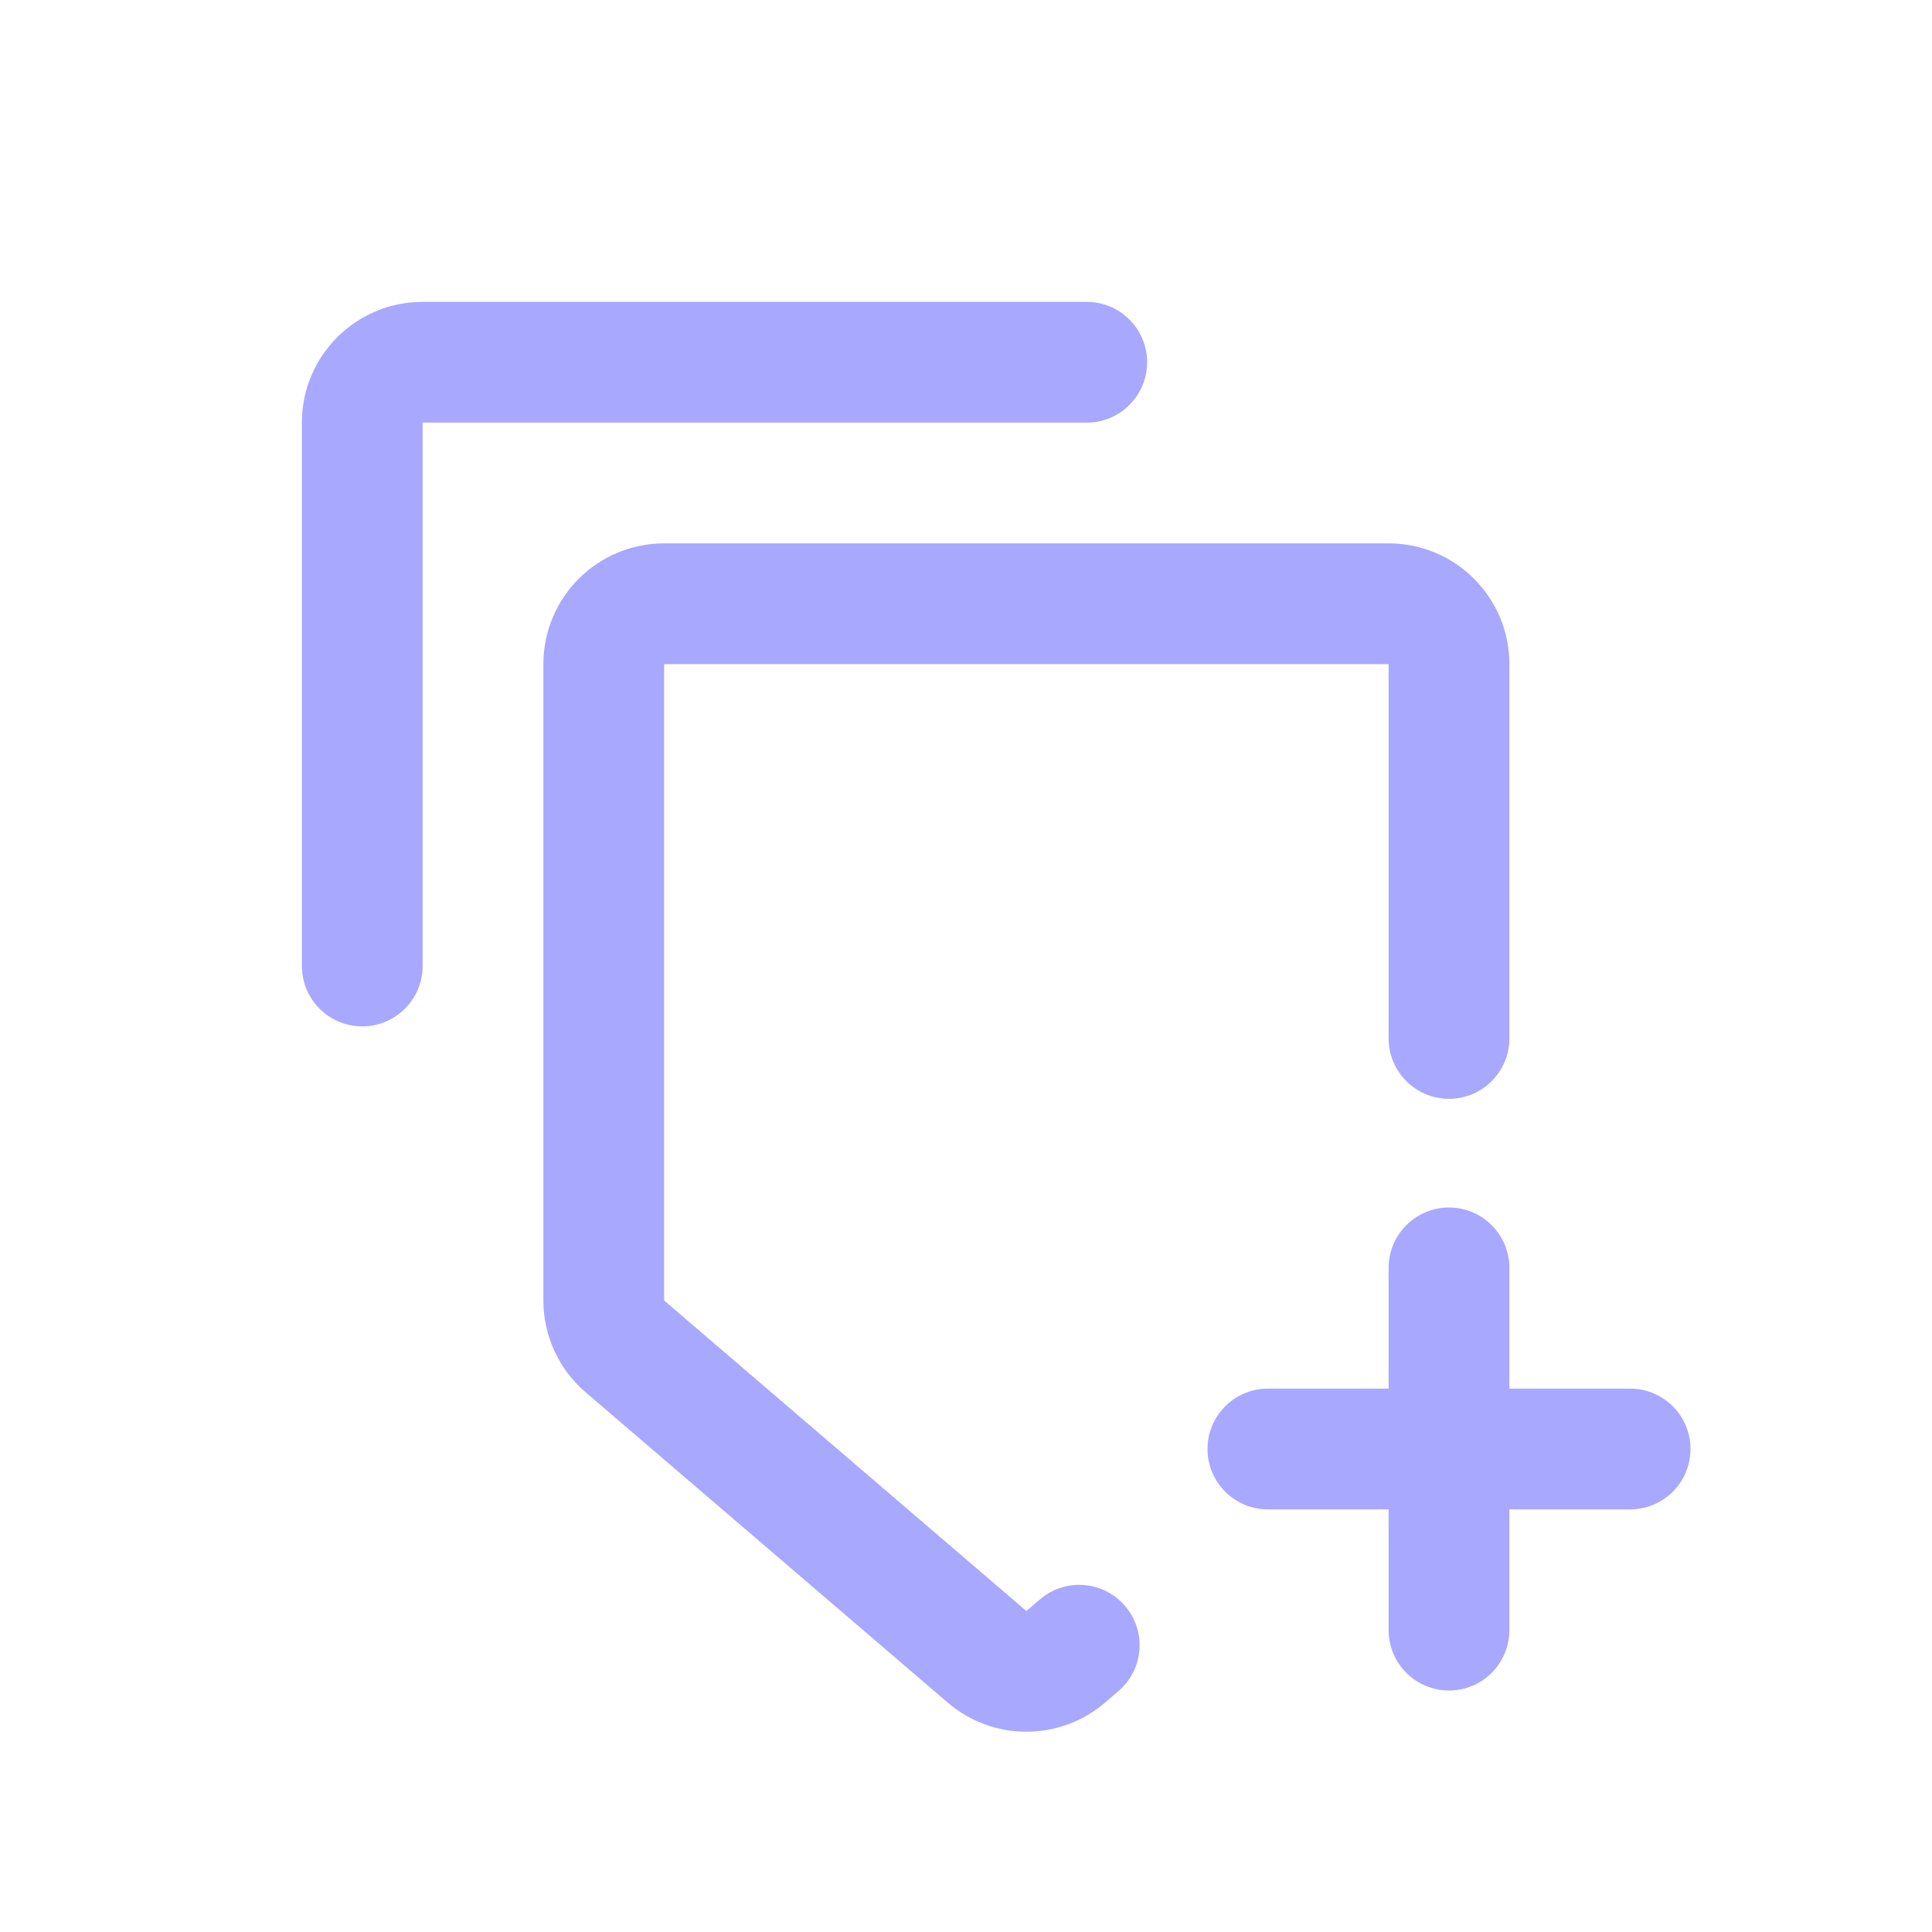
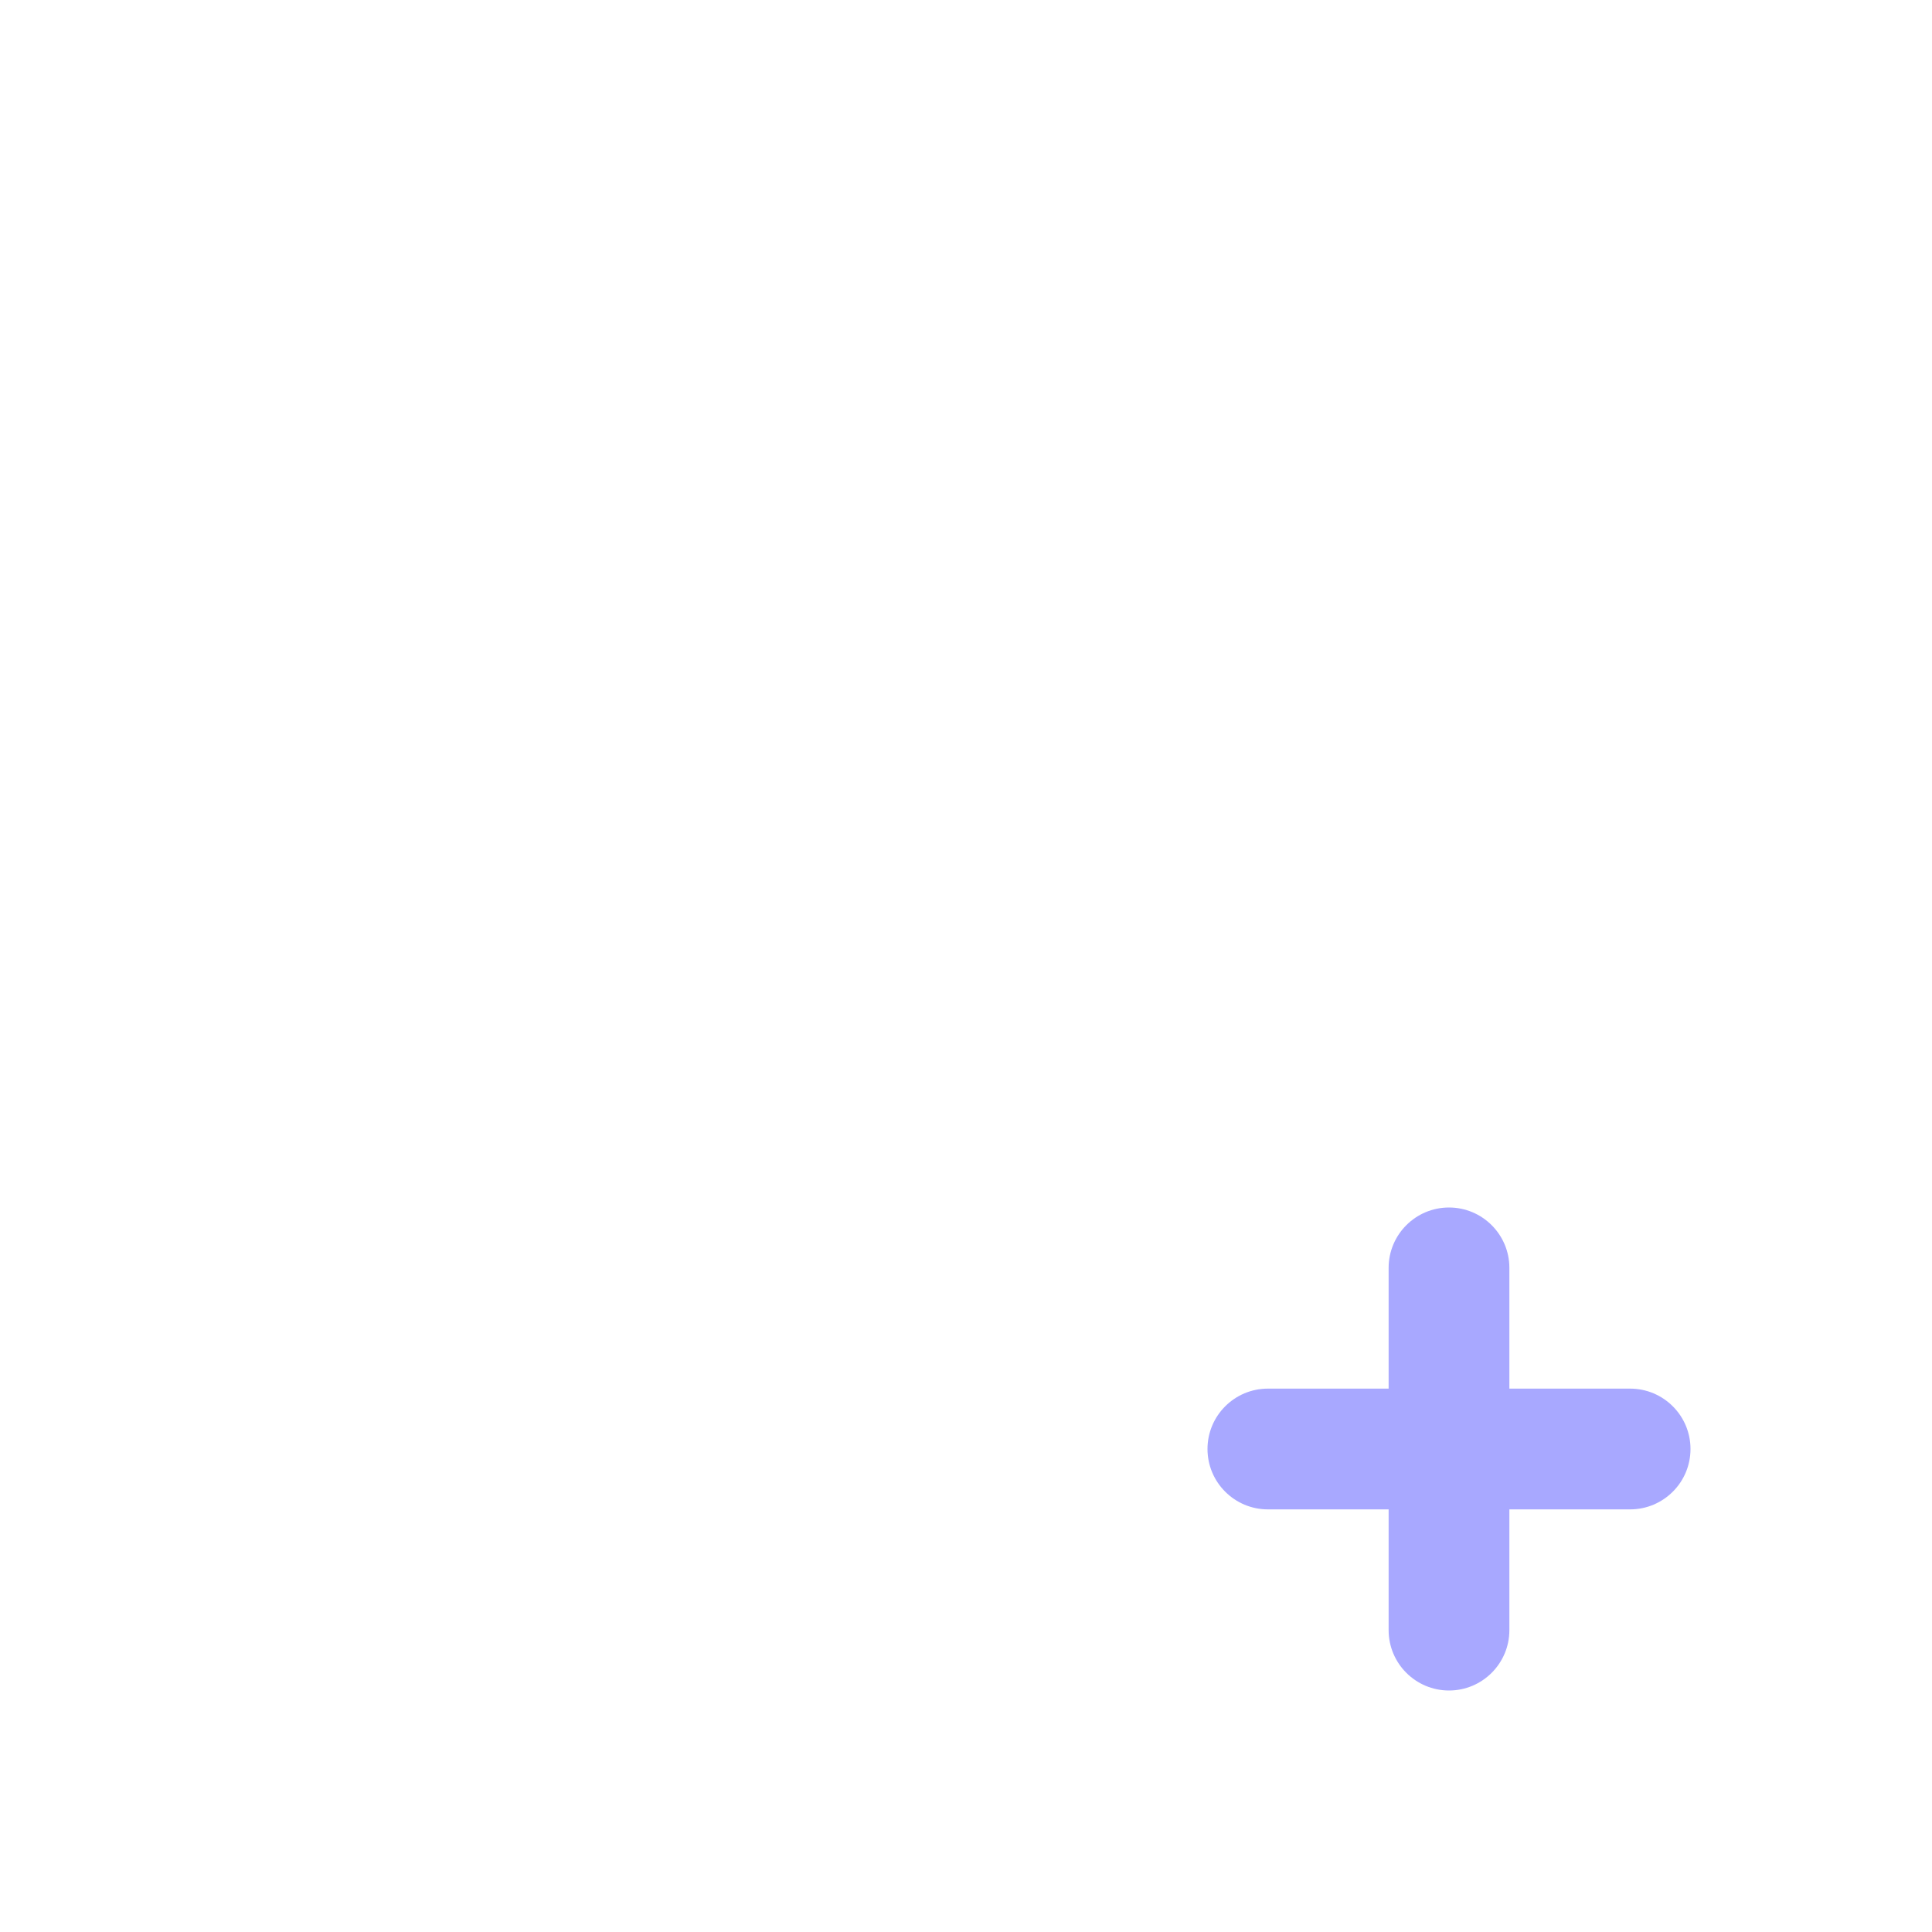
<svg xmlns="http://www.w3.org/2000/svg" width="32" height="32" viewBox="0 0 32 32" fill="none">
-   <path d="M7 16L7 7H18C18.552 7 19 6.552 19 6C19 5.448 18.552 5 18 5H7C5.895 5 5 5.895 5 7L5 16C5 16.552 5.448 17 6 17C6.552 17 7 16.552 7 16Z" fill="#A8A8FF" />
-   <path d="M11 9C9.895 9 9 9.895 9 11L9 21.54C9 22.124 9.255 22.679 9.698 23.059L15.698 28.201C16.447 28.843 17.553 28.843 18.302 28.201L18.526 28.009C18.945 27.65 18.994 27.018 18.634 26.599C18.275 26.18 17.643 26.131 17.224 26.491L17 26.683L11 21.54V11L23 11V17.2C23 17.752 23.448 18.2 24 18.2C24.552 18.2 25 17.752 25 17.2V11C25 9.895 24.105 9 23 9L11 9Z" fill="#A8A8FF" />
  <path d="M25 21C25 20.448 24.552 20 24 20C23.448 20 23 20.448 23 21V23H21C20.448 23 20 23.448 20 24C20 24.552 20.448 25 21 25H23V27C23 27.552 23.448 28 24 28C24.552 28 25 27.552 25 27V25H27C27.552 25 28 24.552 28 24C28 23.448 27.552 23 27 23H25V21Z" fill="#A8A8FF" />
</svg>